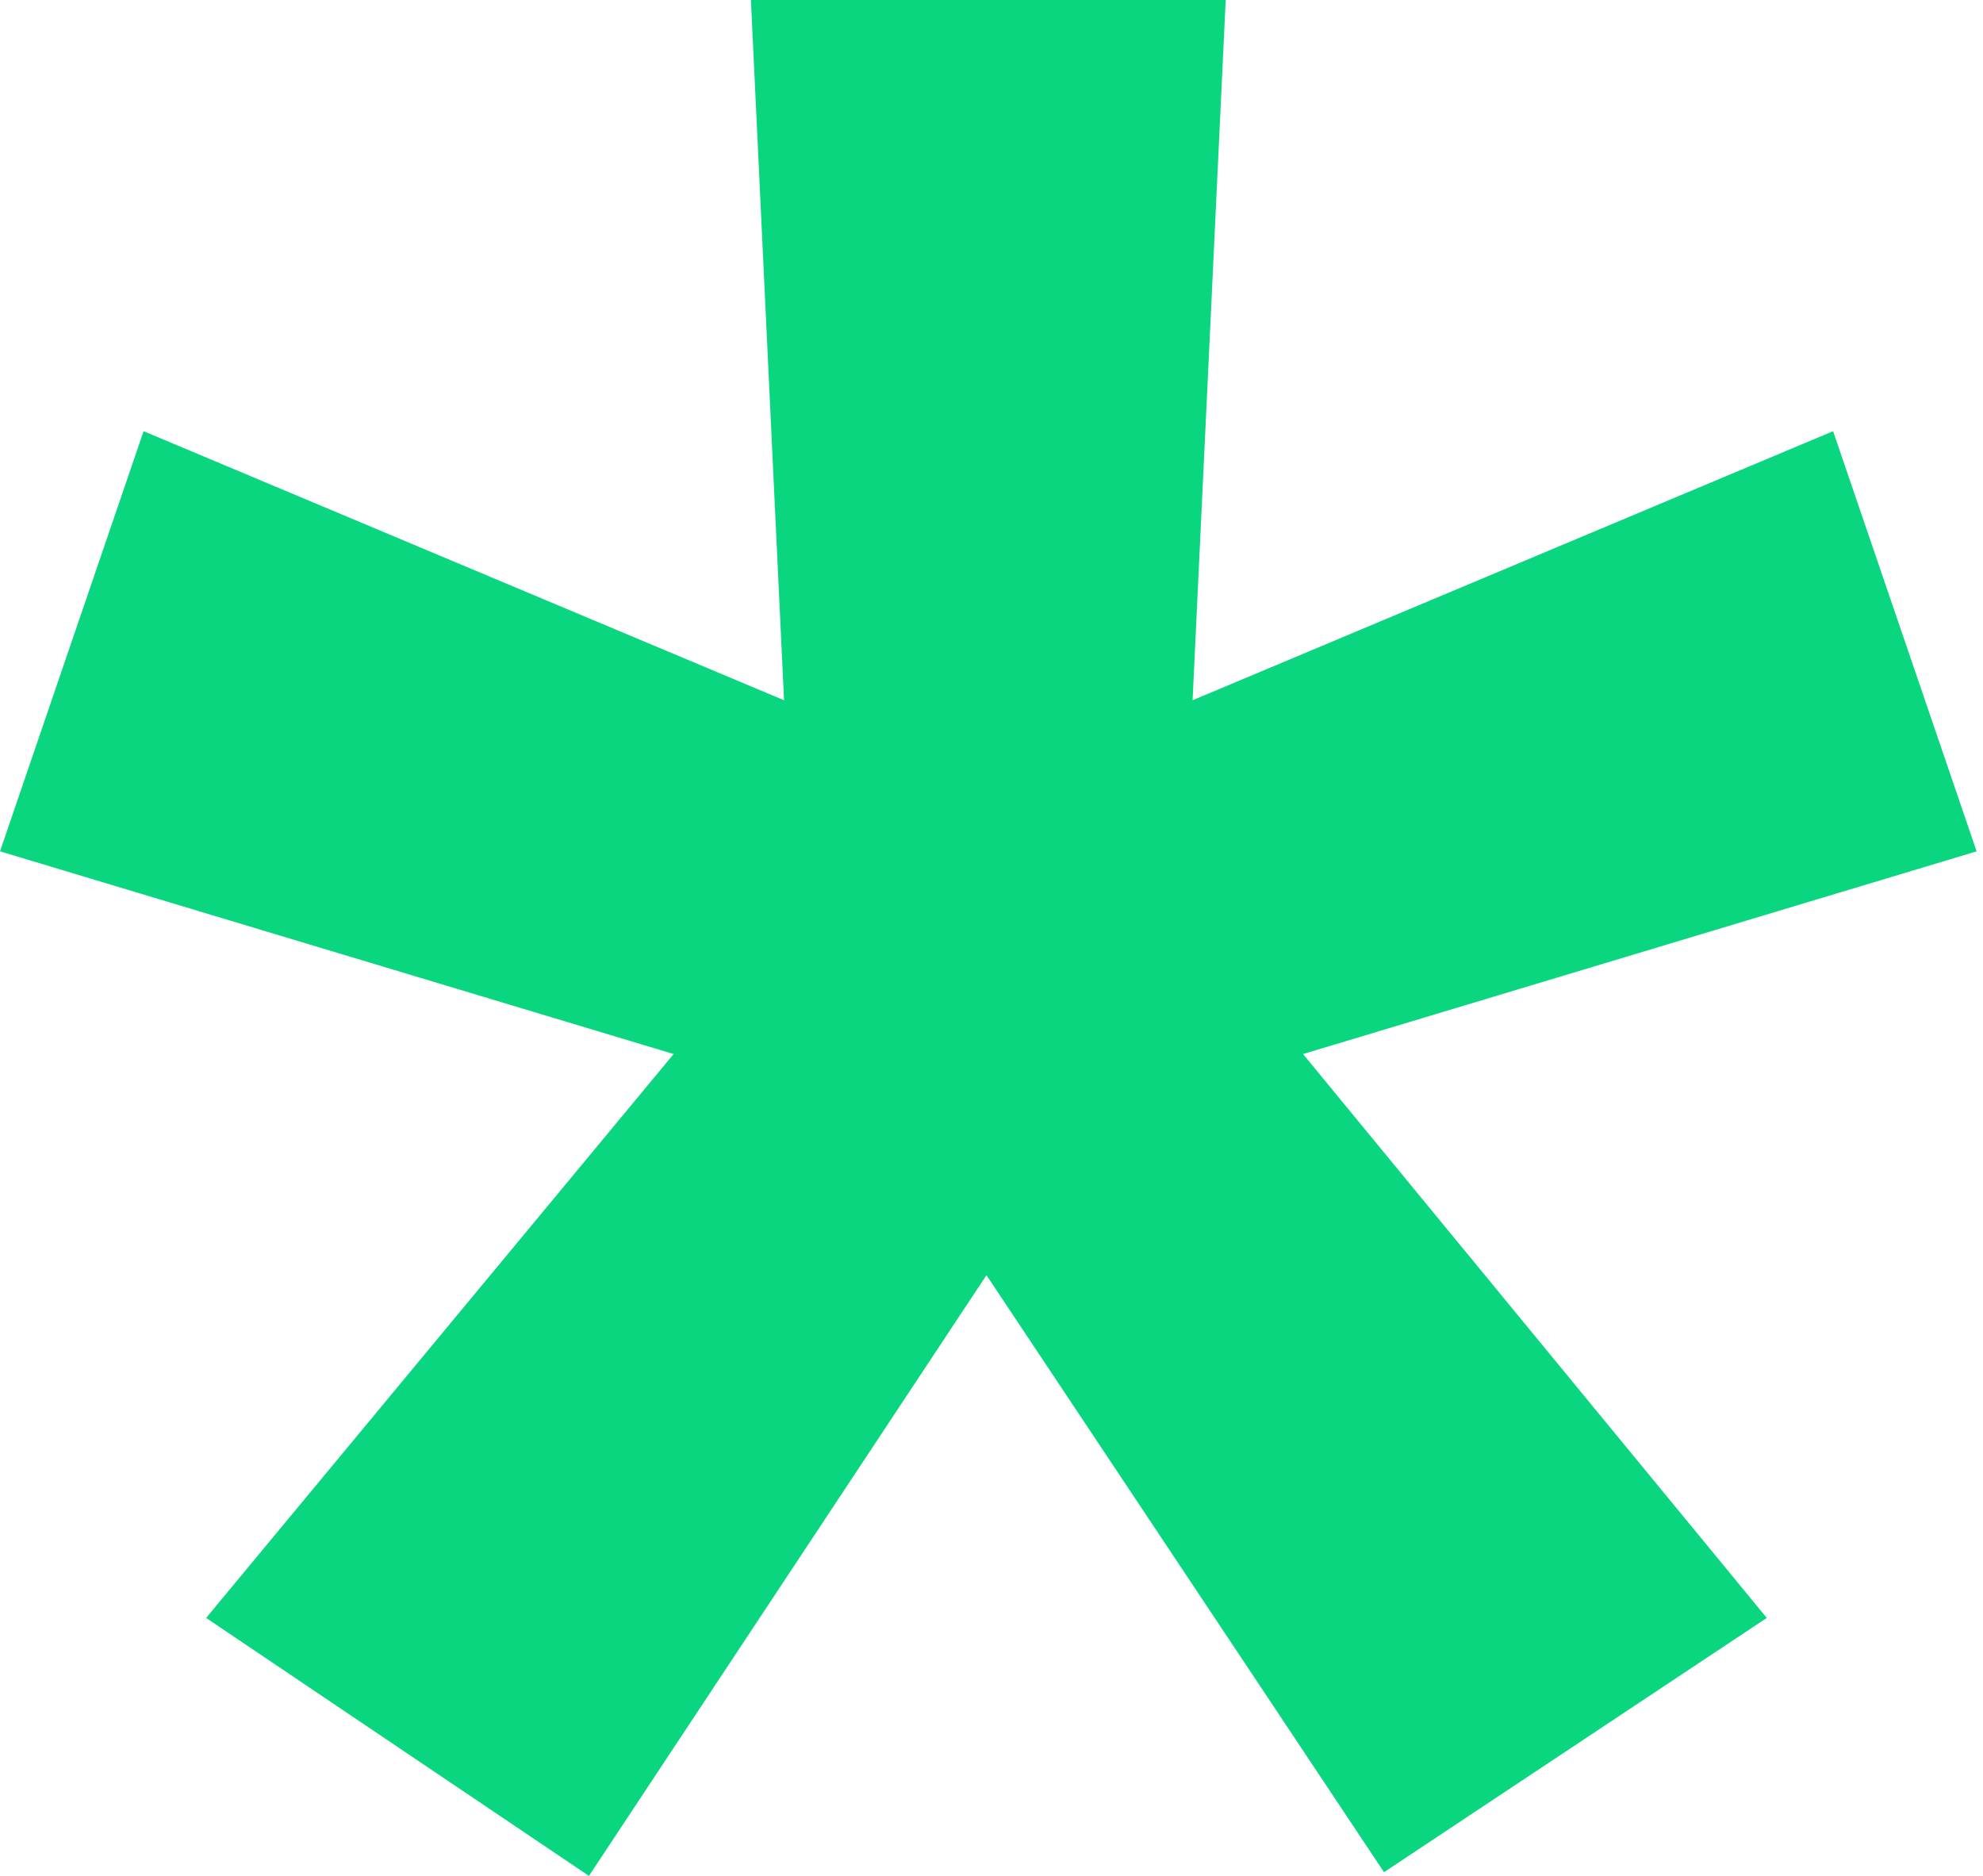
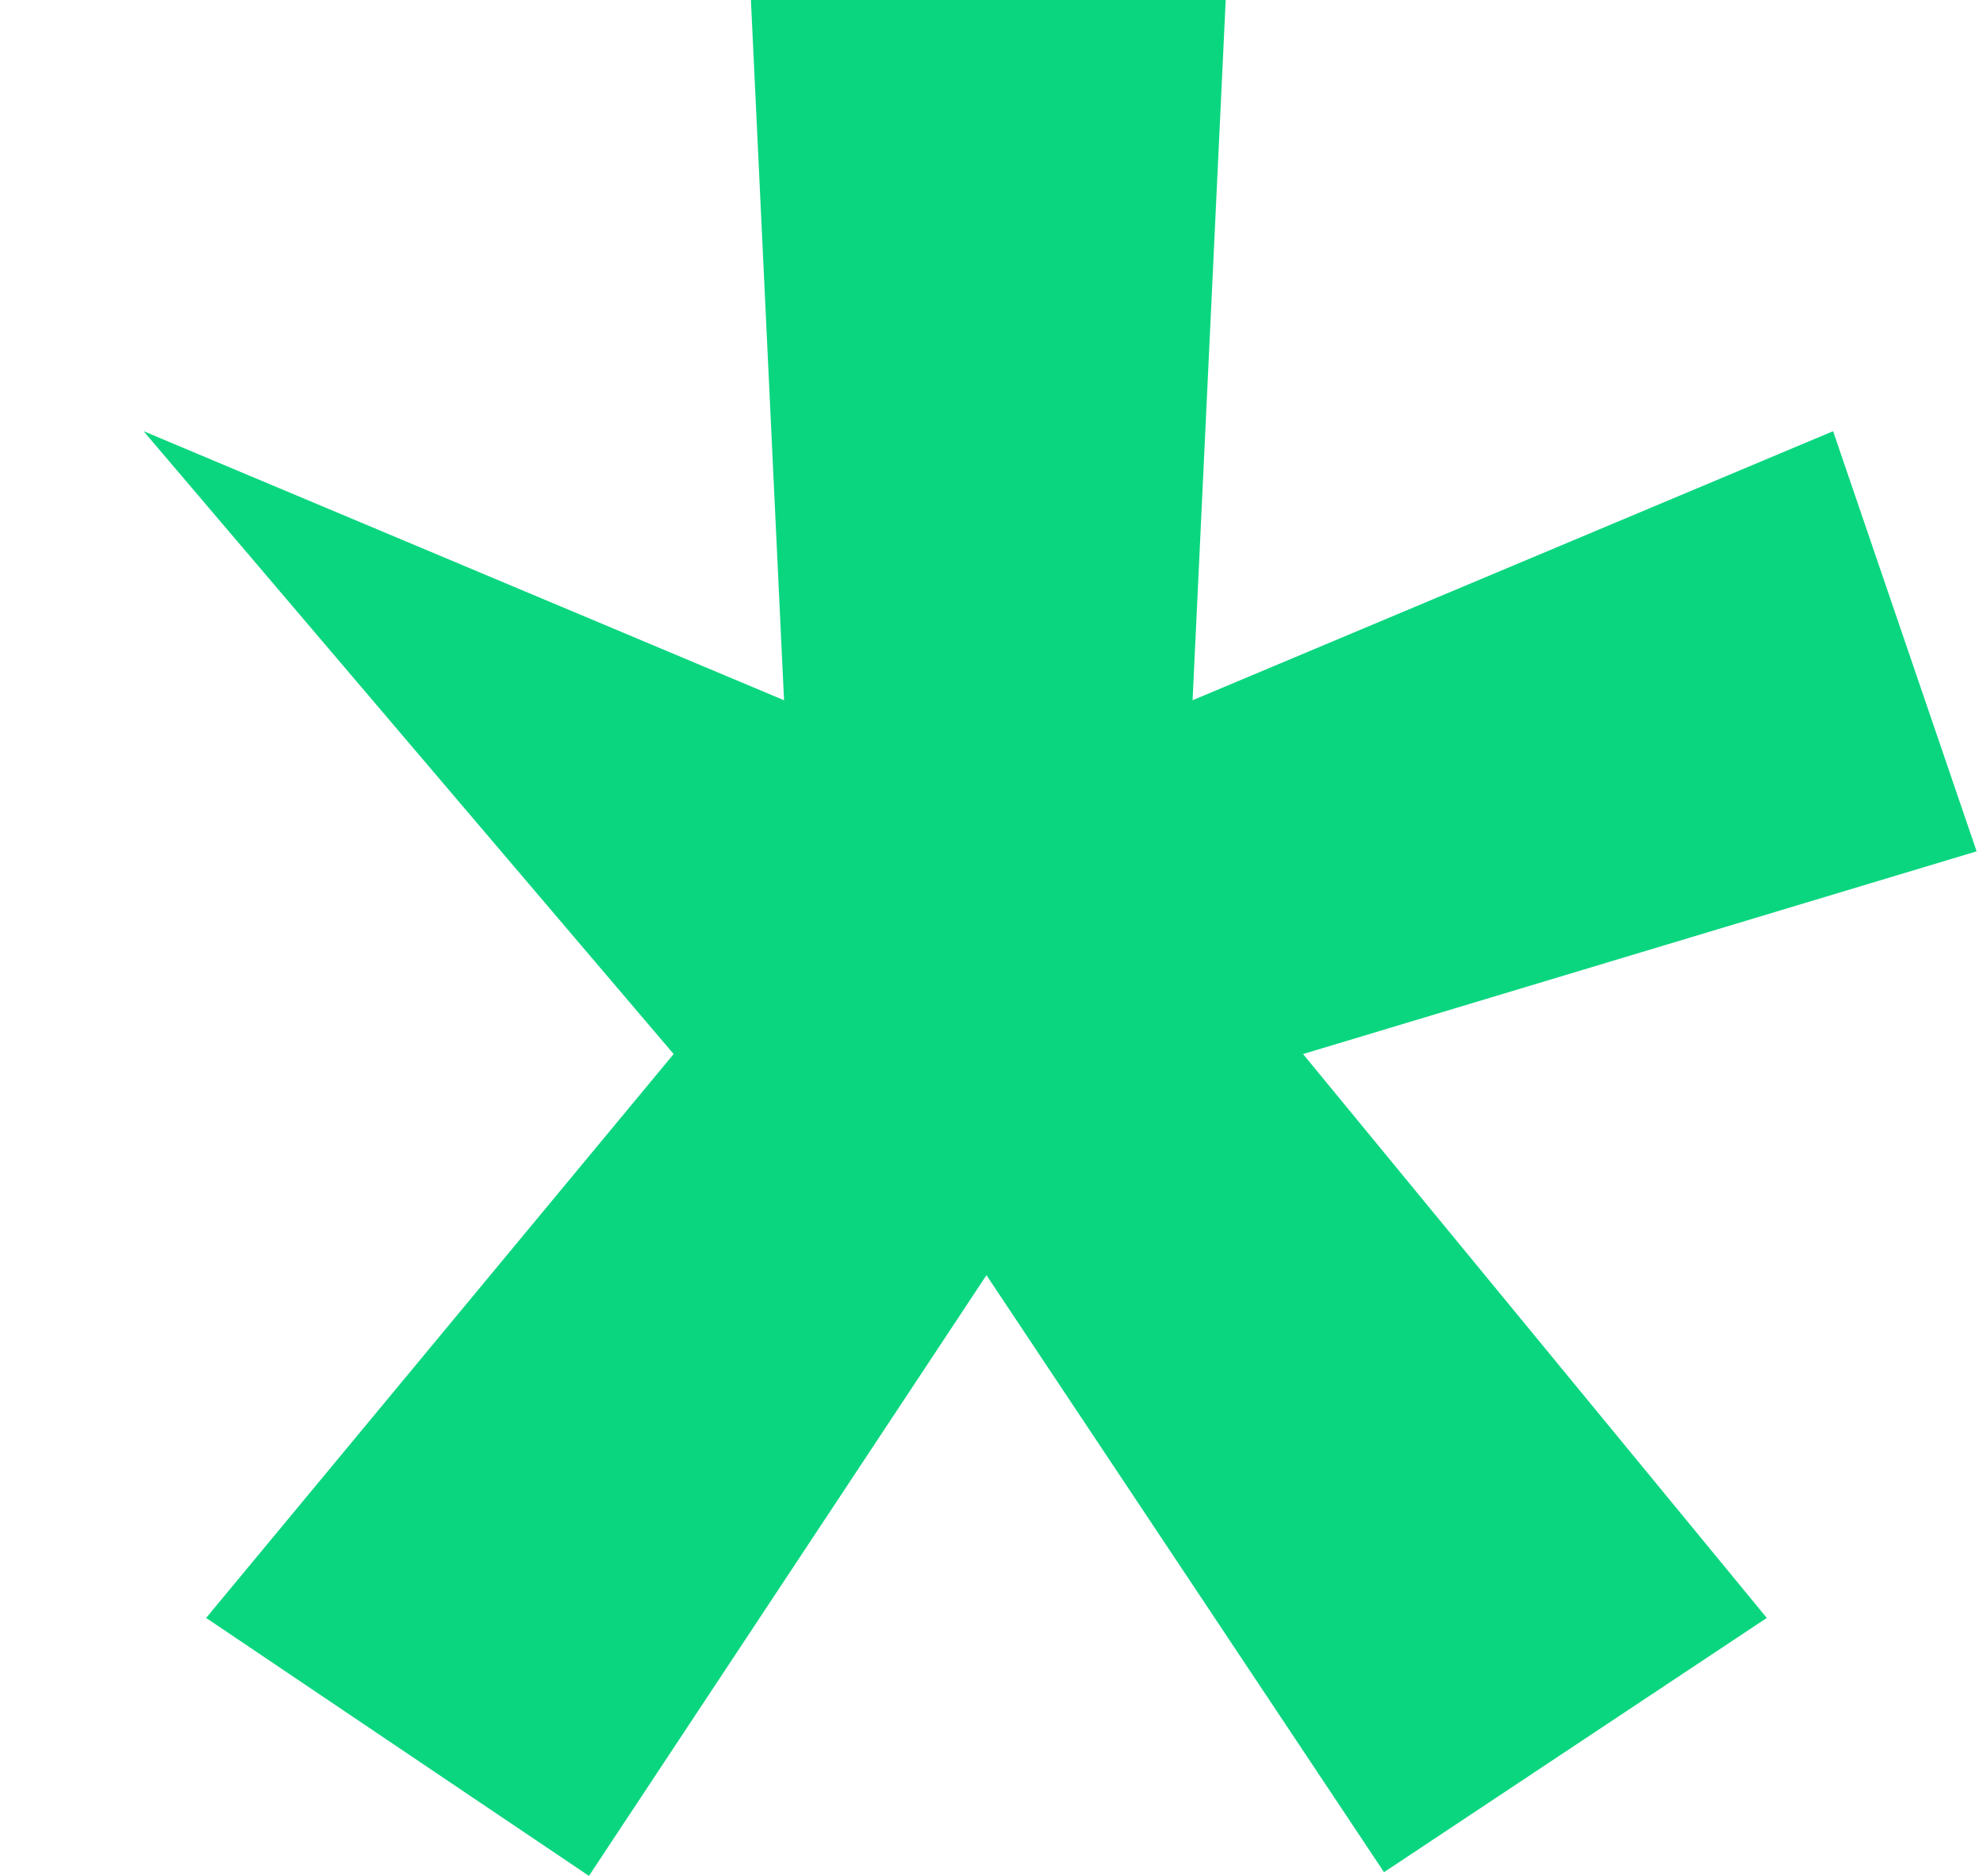
<svg xmlns="http://www.w3.org/2000/svg" width="37" height="35" viewBox="0 0 37 35" fill="none">
-   <path d="M18.406 23.792L25.824 34.931L32.966 30.187L24.313 19.666L36.881 15.884L34.203 8.045L22.252 13.065L22.87 0H14.011L14.629 13.065L2.679 8.045L0 15.884L12.569 19.666L3.846 30.187L10.989 35L18.406 23.792Z" fill="#0BD680" />
+   <path d="M18.406 23.792L25.824 34.931L32.966 30.187L24.313 19.666L36.881 15.884L34.203 8.045L22.252 13.065L22.87 0H14.011L14.629 13.065L2.679 8.045L12.569 19.666L3.846 30.187L10.989 35L18.406 23.792Z" fill="#0BD680" />
</svg>